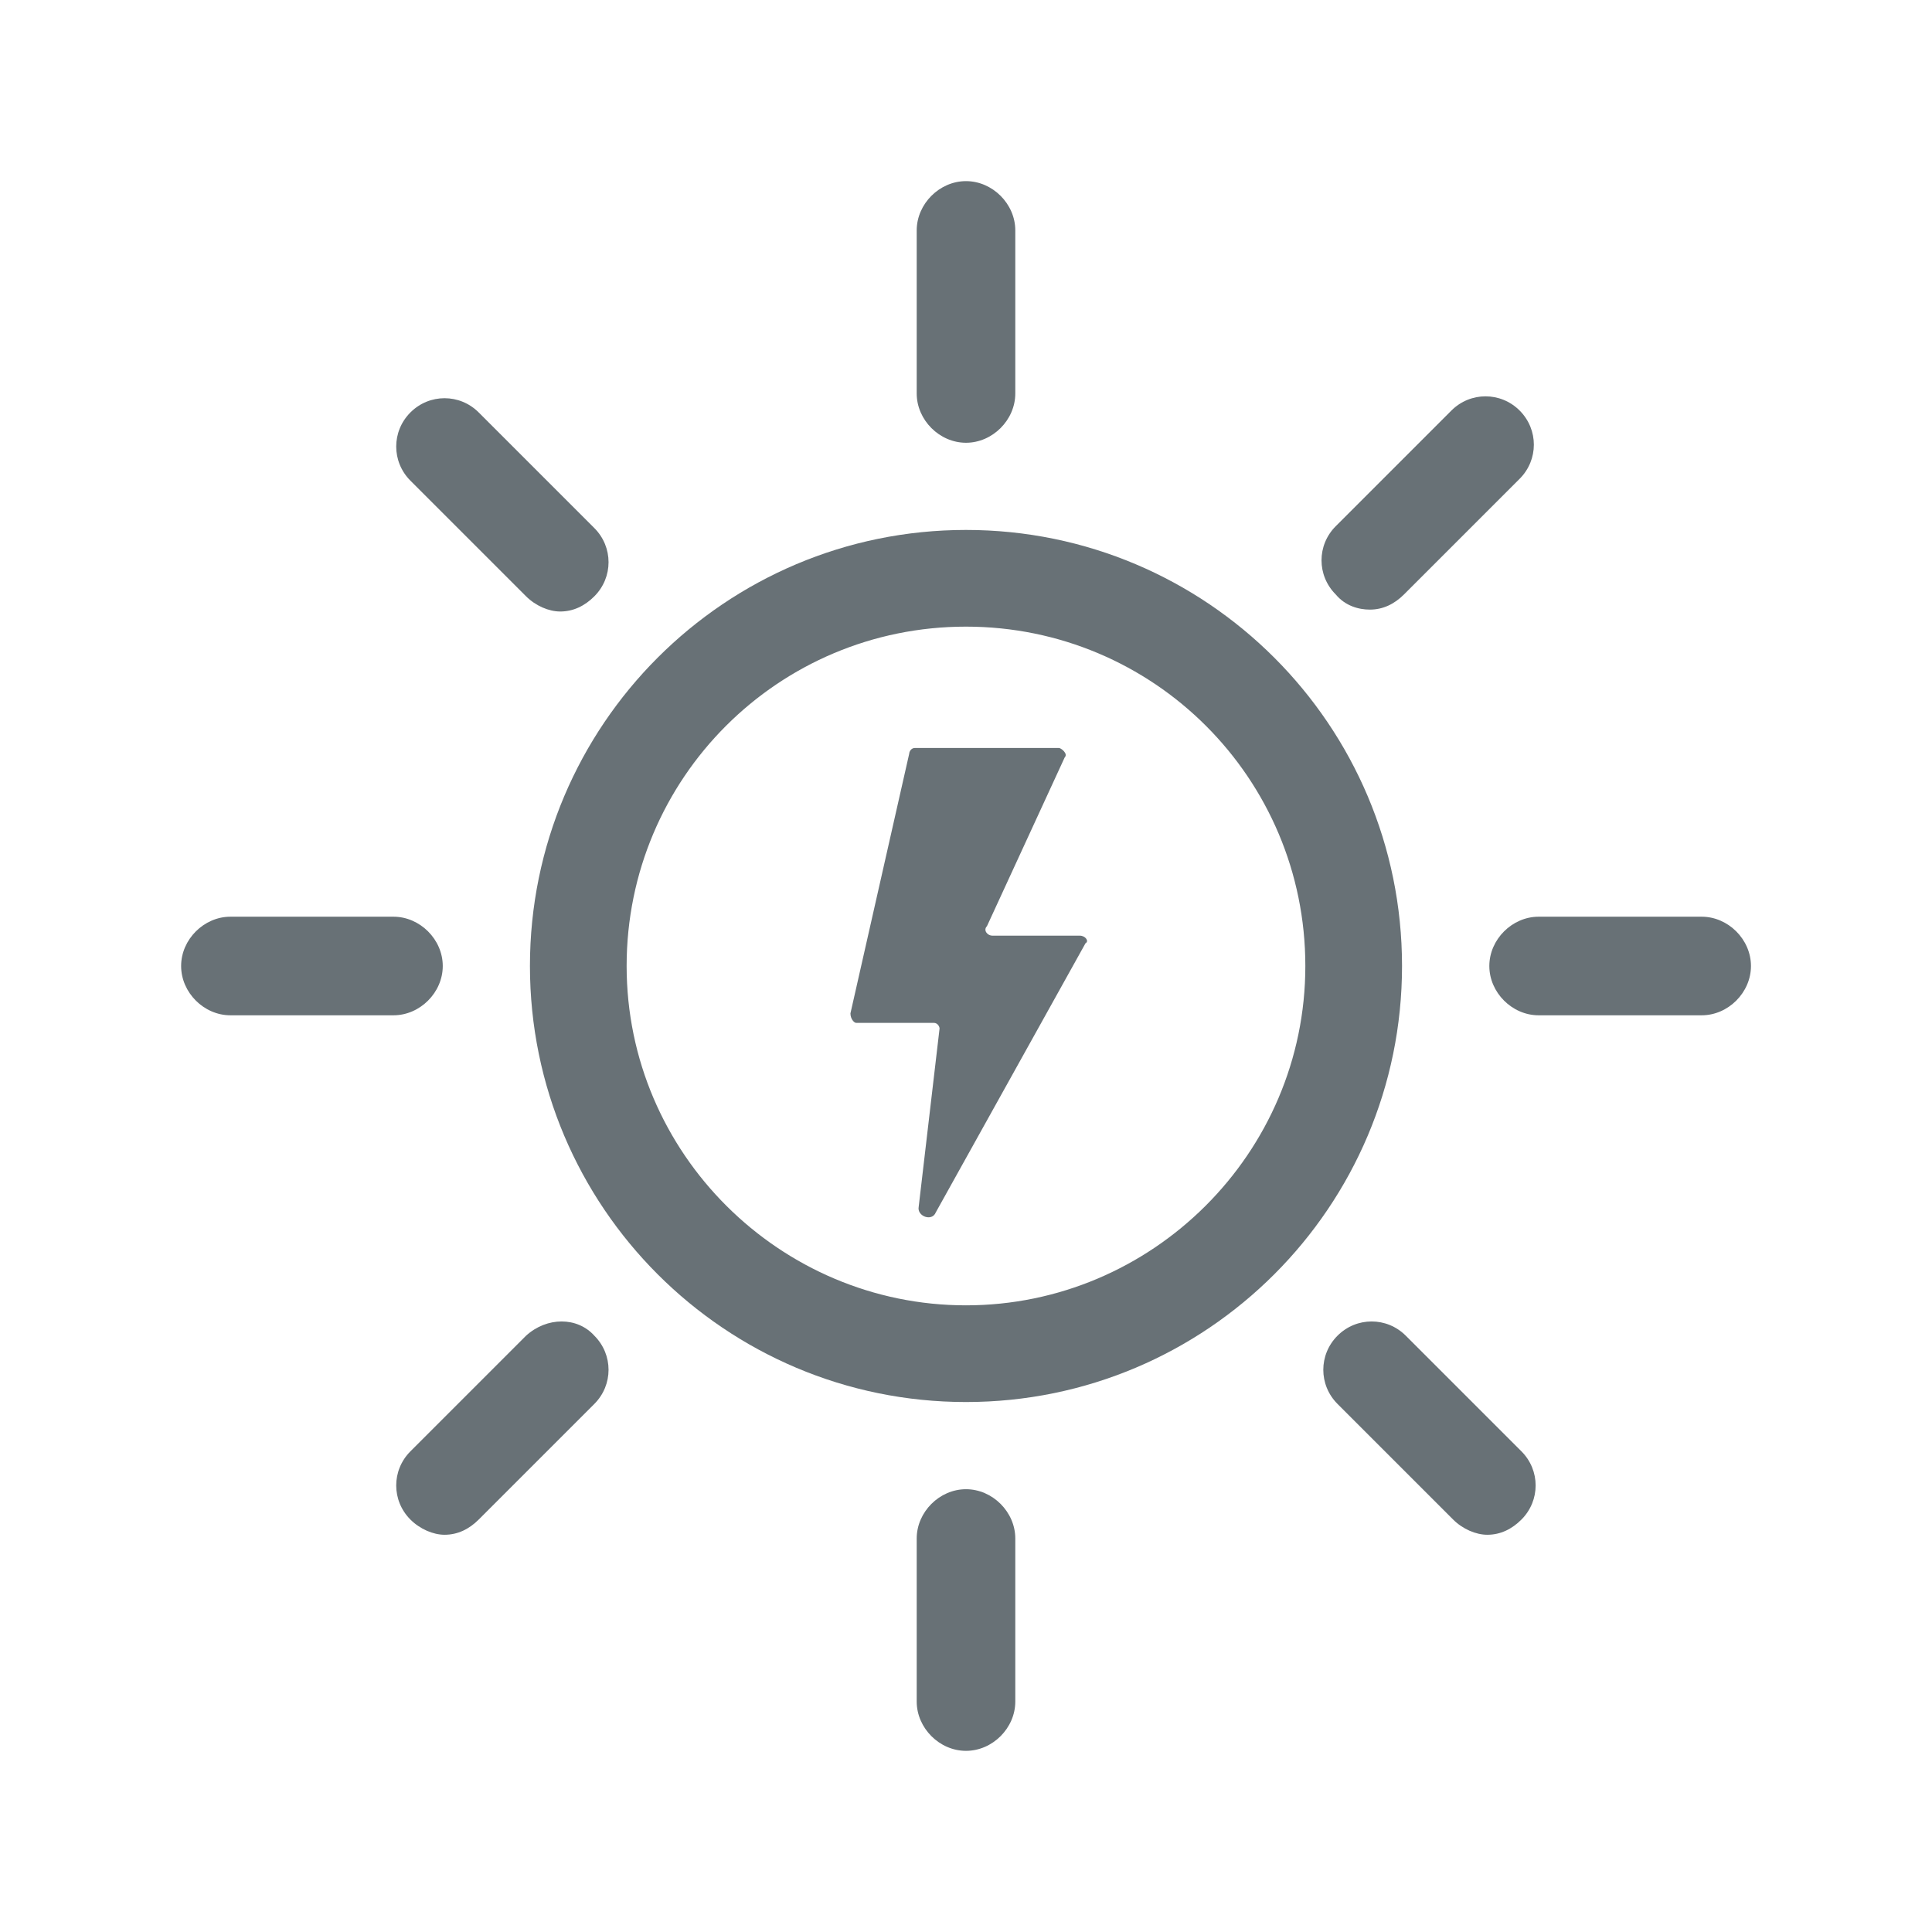
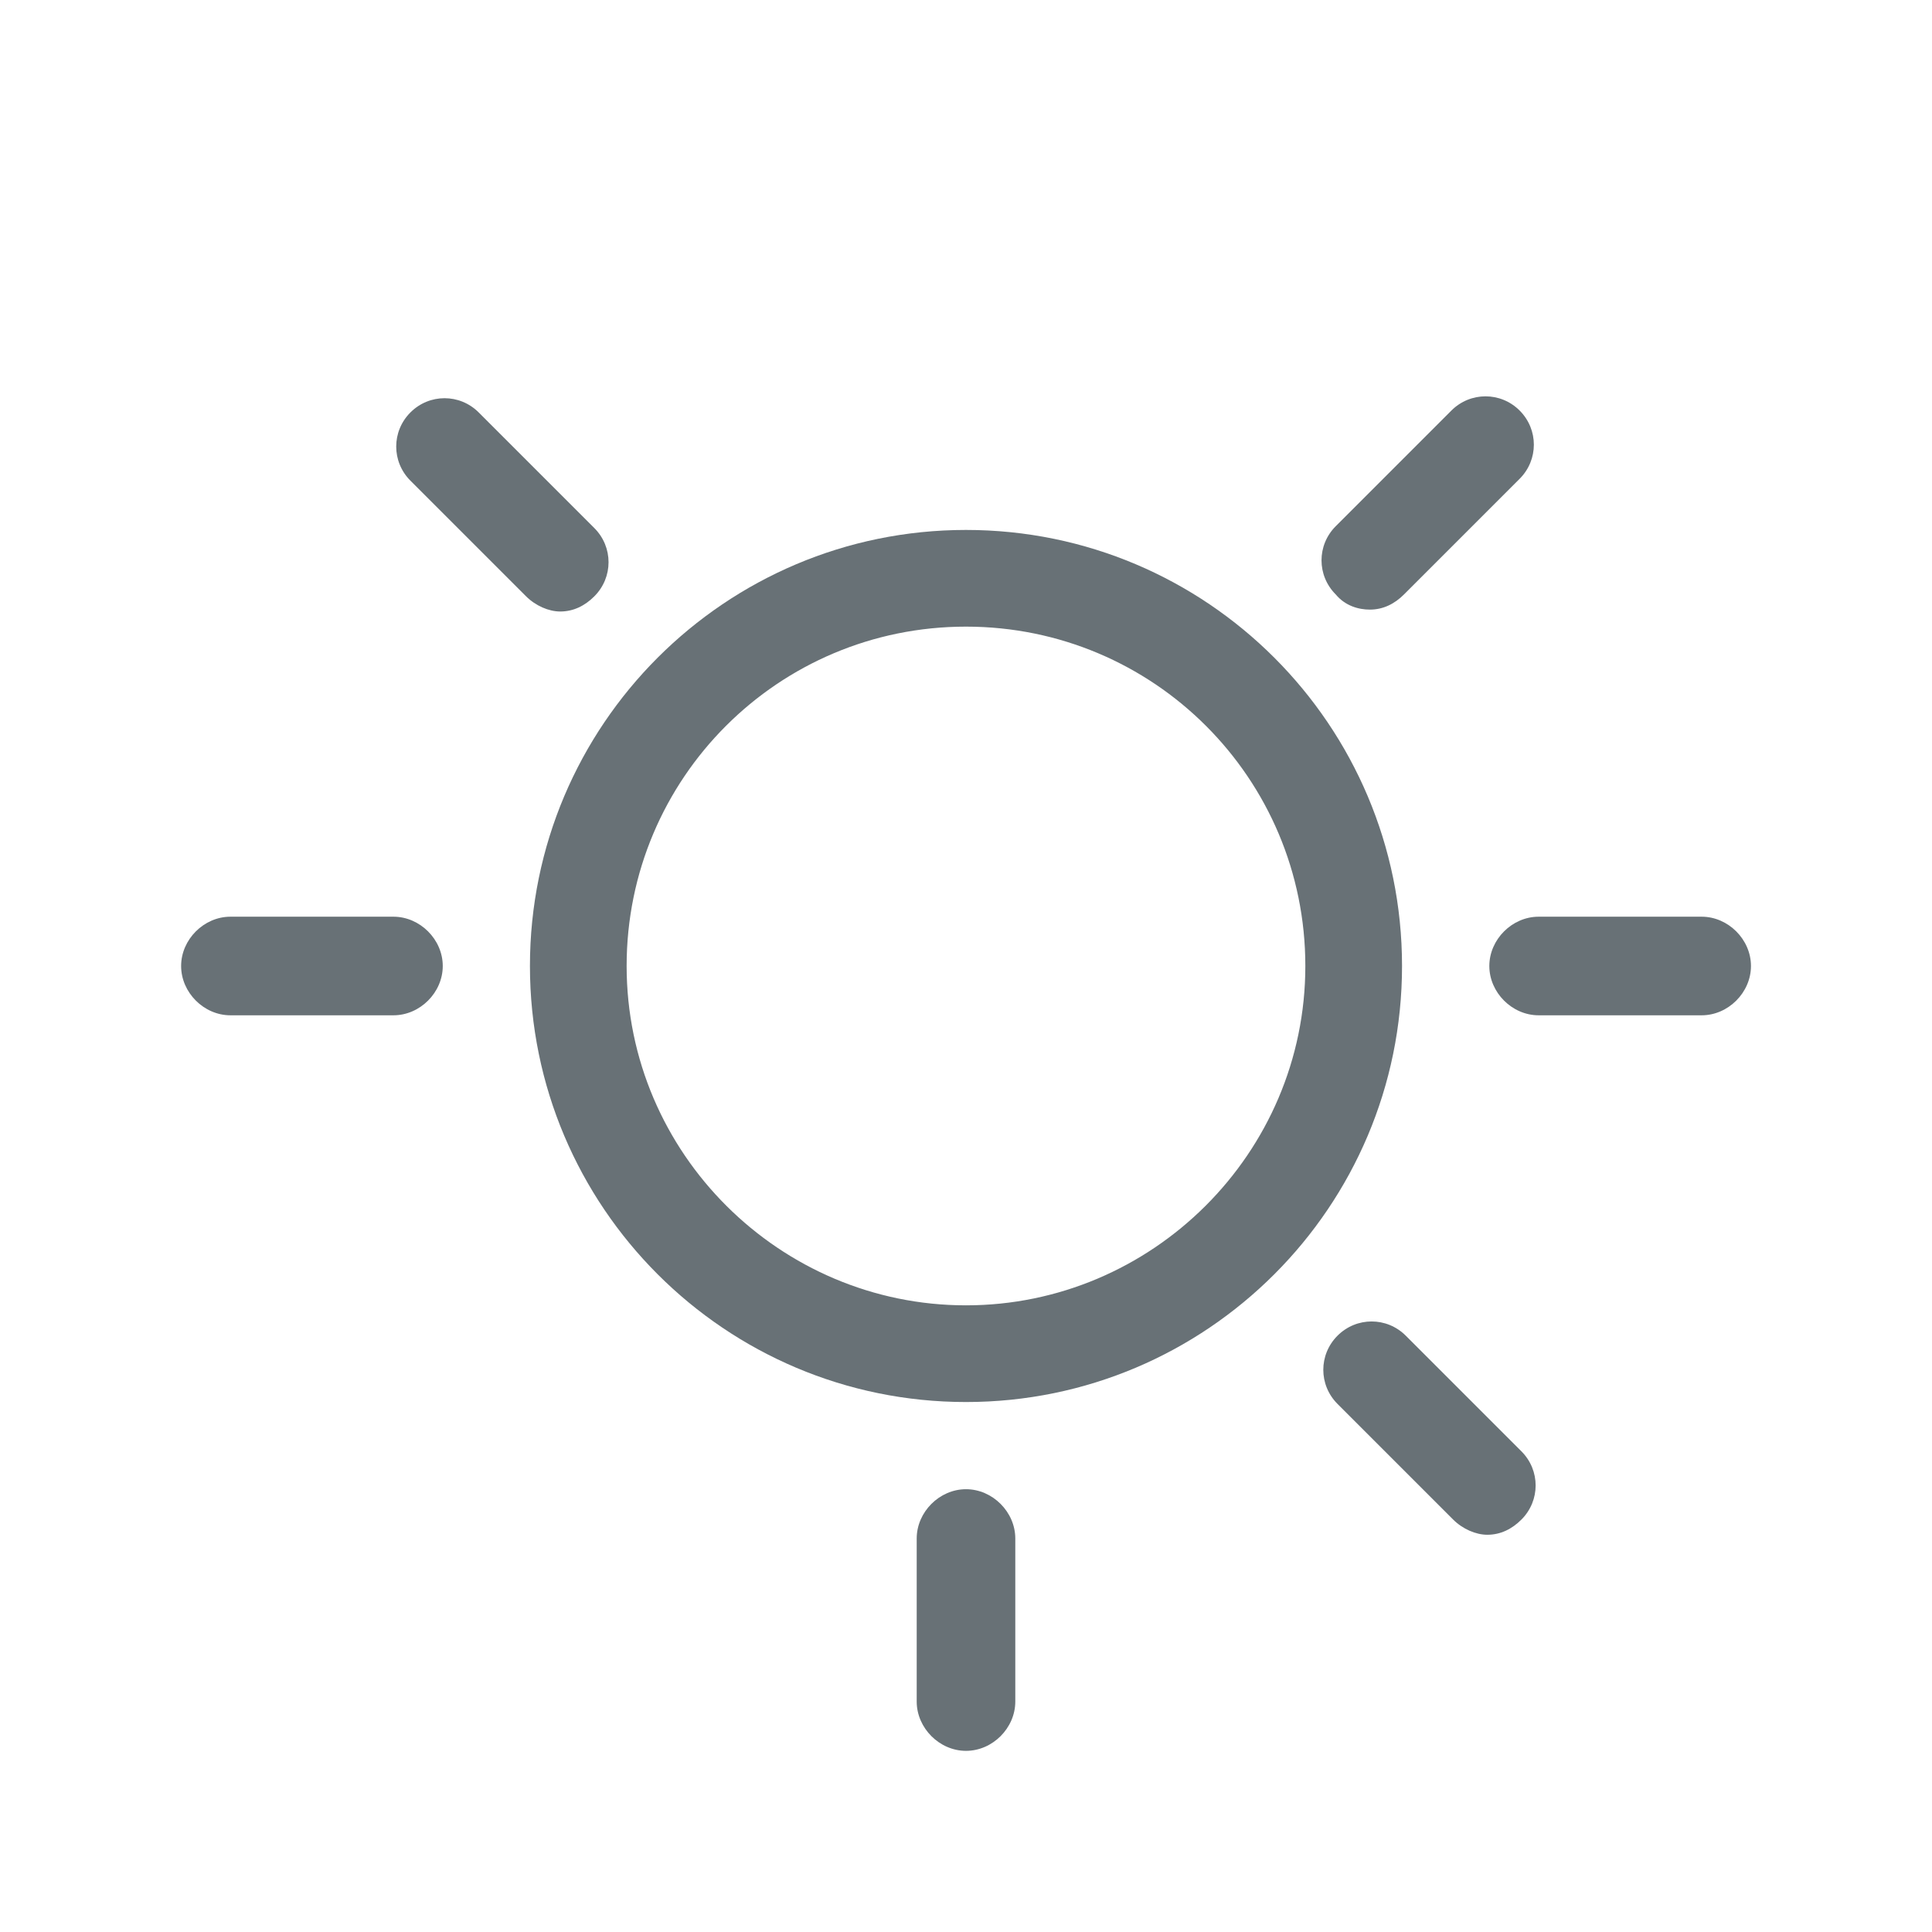
<svg xmlns="http://www.w3.org/2000/svg" width="64" height="64" viewBox="0 0 64 64" fill="none">
  <path d="M31.999 17.555C24.023 17.555 17.555 24.023 17.555 31.999C17.555 39.975 24.023 46.444 31.999 46.444C39.975 46.444 46.444 39.975 46.444 31.999C46.444 24.023 39.975 17.555 31.999 17.555ZM31.999 43.241C25.845 43.241 20.758 38.217 20.758 31.999C20.758 25.782 25.782 20.758 31.999 20.758C38.217 20.758 43.241 25.782 43.241 31.999C43.241 38.217 38.154 43.241 31.999 43.241Z" fill="#687176" />
-   <path d="M32 14.667C32.879 14.667 33.633 13.913 33.633 13.034V7.633C33.633 6.754 32.879 6 32 6C31.121 6 30.367 6.754 30.367 7.633V13.034C30.367 13.913 31.121 14.667 32 14.667Z" fill="#687176" />
  <path d="M17.427 19.754C17.741 20.068 18.181 20.257 18.557 20.257C18.997 20.257 19.374 20.068 19.688 19.754C20.316 19.126 20.316 18.121 19.688 17.493L15.857 13.662C15.229 13.034 14.224 13.034 13.596 13.662C12.968 14.29 12.968 15.295 13.596 15.923L17.427 19.754Z" fill="#687176" />
  <path d="M14.667 32C14.667 31.121 13.913 30.367 13.034 30.367H7.633C6.754 30.367 6 31.121 6 32C6 32.879 6.754 33.633 7.633 33.633H13.034C13.913 33.633 14.667 32.879 14.667 32Z" fill="#687176" />
-   <path d="M17.427 44.246L13.596 48.077C12.968 48.705 12.968 49.71 13.596 50.338C13.91 50.652 14.35 50.841 14.726 50.841C15.166 50.841 15.543 50.652 15.857 50.338L19.688 46.507C20.316 45.879 20.316 44.874 19.688 44.246C19.123 43.618 18.118 43.618 17.427 44.246Z" fill="#687176" />
  <path d="M32 49.332C31.121 49.332 30.367 50.086 30.367 50.965V56.366C30.367 57.245 31.121 57.999 32 57.999C32.879 57.999 33.633 57.245 33.633 56.366V50.965C33.633 50.086 32.879 49.332 32 49.332Z" fill="#687176" />
  <path d="M46.568 44.246C45.94 43.618 44.935 43.618 44.307 44.246C43.679 44.874 43.679 45.879 44.307 46.507L48.138 50.338C48.452 50.652 48.892 50.841 49.268 50.841C49.708 50.841 50.085 50.652 50.399 50.338C51.027 49.71 51.027 48.705 50.399 48.077L46.568 44.246Z" fill="#687176" />
  <path d="M56.37 30.367H50.969C50.09 30.367 49.336 31.121 49.336 32C49.336 32.879 50.09 33.633 50.969 33.633H56.37C57.249 33.633 58.003 32.879 58.003 32C58.003 31.121 57.249 30.367 56.37 30.367Z" fill="#687176" />
  <path d="M45.379 20.194C45.818 20.194 46.195 20.006 46.509 19.692L50.34 15.861C50.968 15.233 50.968 14.228 50.34 13.6C49.712 12.972 48.707 12.972 48.079 13.6L44.248 17.431C43.62 18.059 43.62 19.064 44.248 19.692C44.562 20.069 45.002 20.194 45.379 20.194Z" fill="#687176" />
-   <path d="M35.771 30.995H32.882C32.694 30.995 32.568 30.806 32.694 30.681L35.269 25.091C35.394 24.966 35.143 24.777 35.08 24.777H30.307C30.181 24.777 30.119 24.903 30.119 24.966L28.172 33.57C28.172 33.758 28.297 33.884 28.36 33.884H30.935C31.061 33.884 31.124 34.009 31.124 34.072L30.433 39.975C30.37 40.289 30.872 40.478 30.998 40.164L35.959 31.246C36.085 31.183 35.959 30.995 35.771 30.995Z" fill="#687176" />
</svg>